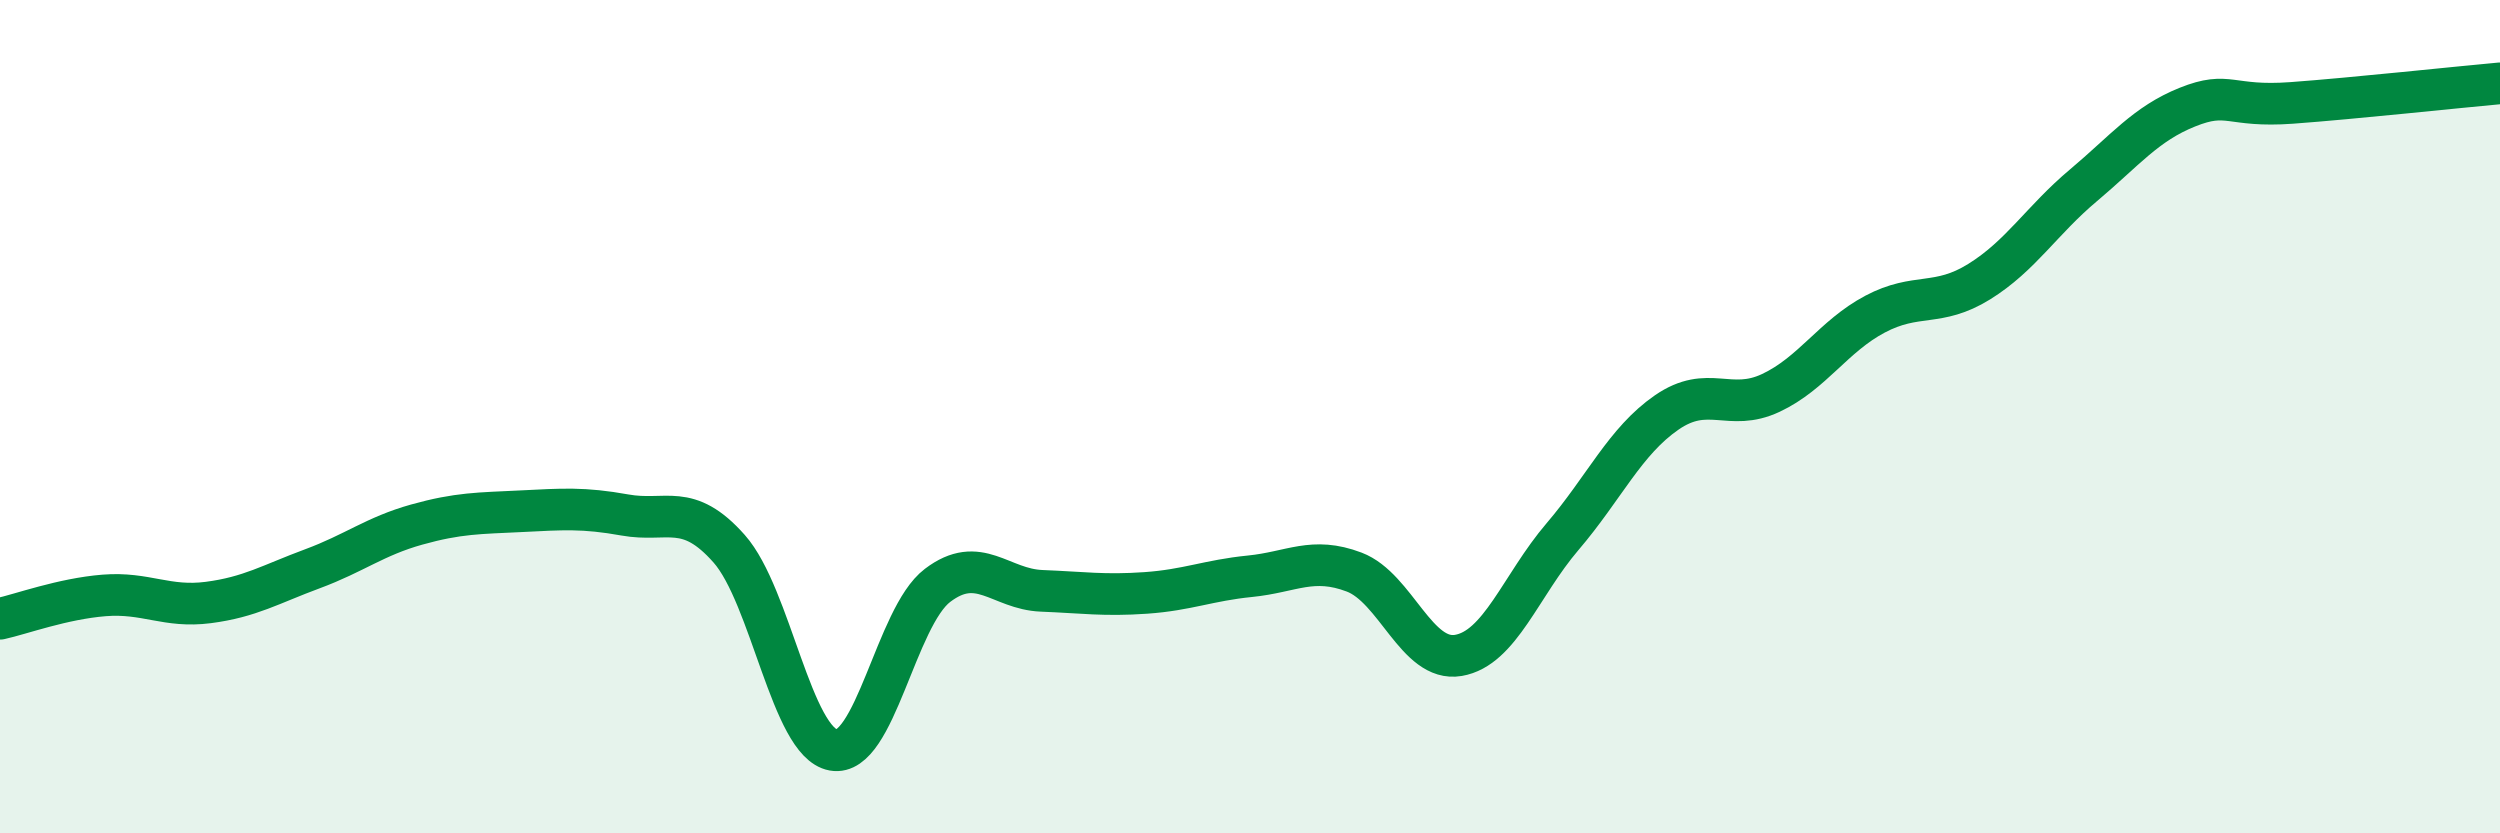
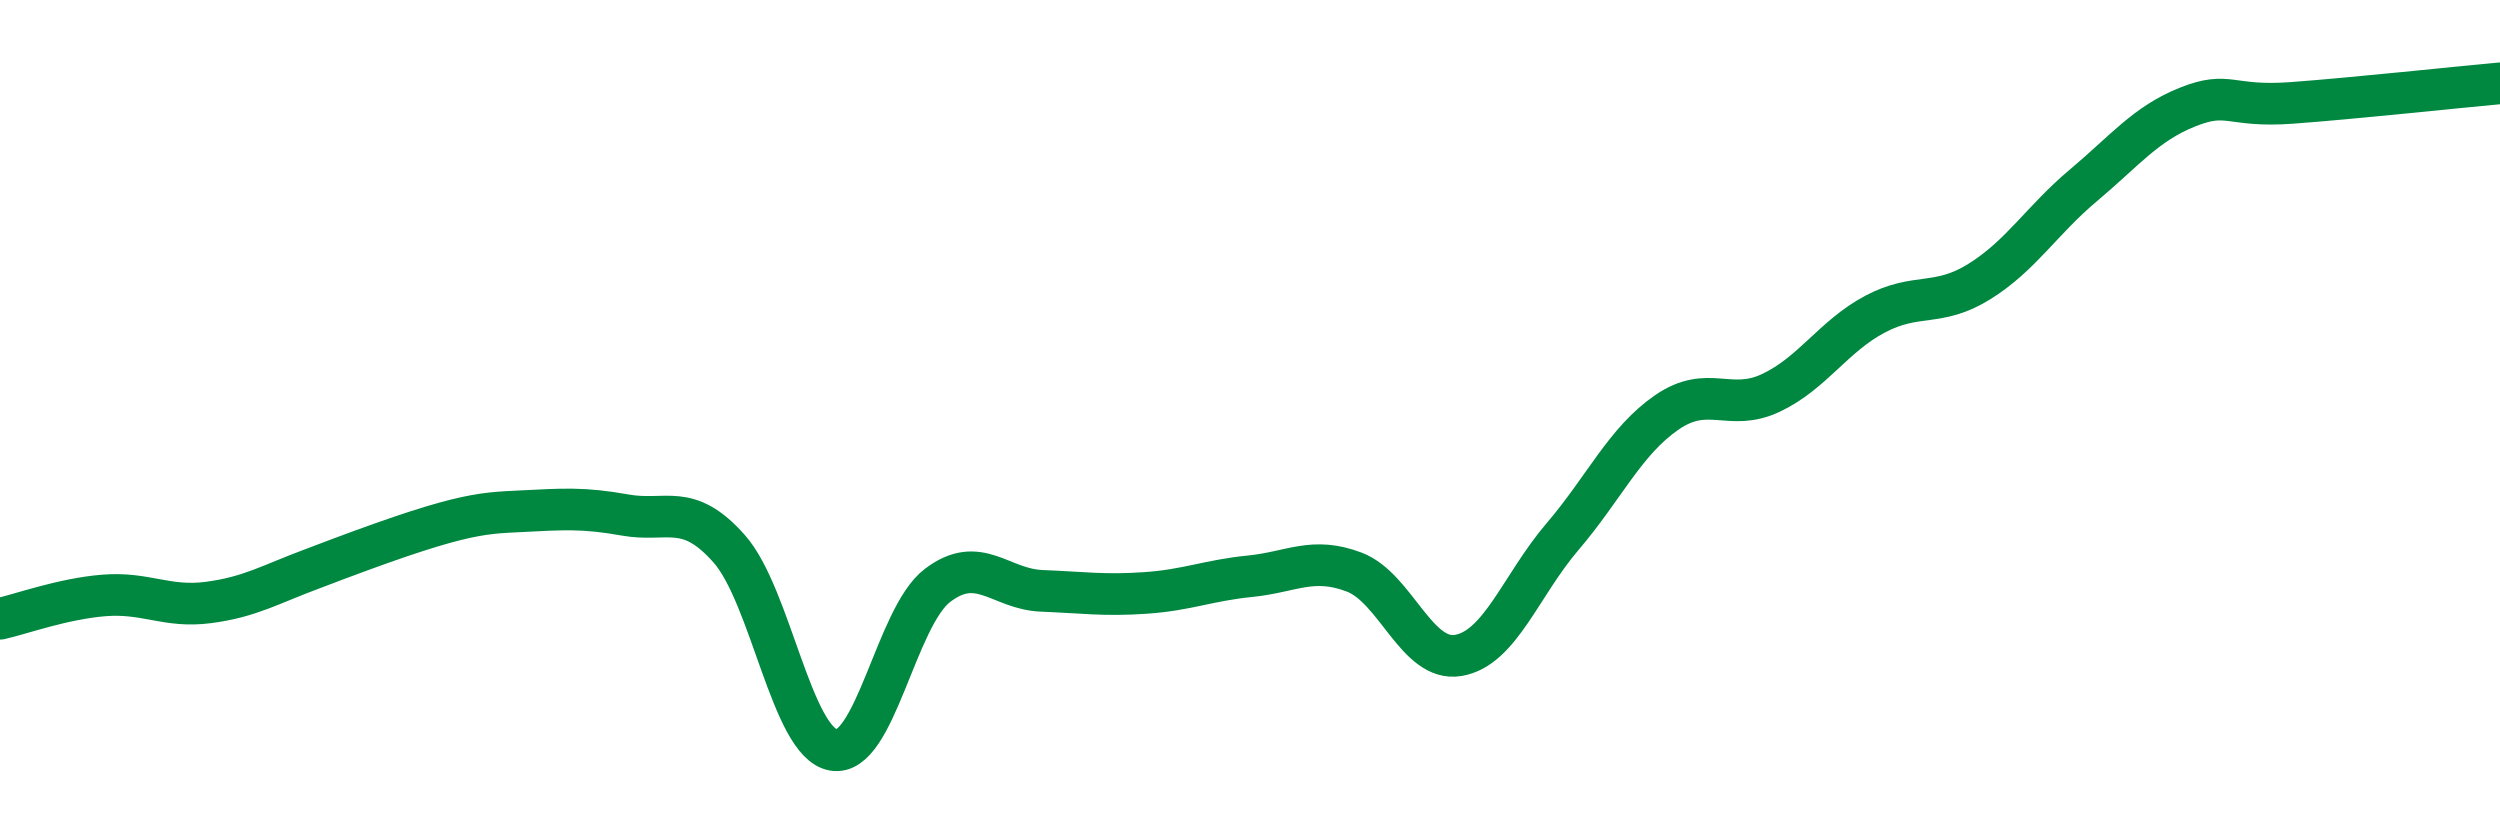
<svg xmlns="http://www.w3.org/2000/svg" width="60" height="20" viewBox="0 0 60 20">
-   <path d="M 0,14.85 C 0.5,14.74 1.5,14.37 2.5,14.29 C 3.5,14.21 4,14.59 5,14.46 C 6,14.33 6.5,14.02 7.5,13.65 C 8.5,13.28 9,12.87 10,12.59 C 11,12.31 11.5,12.32 12.5,12.27 C 13.5,12.22 14,12.18 15,12.36 C 16,12.54 16.5,12.04 17.5,13.17 C 18.5,14.3 19,17.82 20,18 C 21,18.18 21.5,14.81 22.5,14.05 C 23.5,13.29 24,14.14 25,14.18 C 26,14.22 26.5,14.3 27.5,14.23 C 28.5,14.16 29,13.93 30,13.83 C 31,13.73 31.5,13.35 32.5,13.73 C 33.5,14.11 34,15.9 35,15.73 C 36,15.56 36.5,14.05 37.5,12.88 C 38.5,11.71 39,10.59 40,9.9 C 41,9.21 41.5,9.9 42.5,9.43 C 43.5,8.96 44,8.07 45,7.54 C 46,7.01 46.5,7.38 47.5,6.76 C 48.5,6.14 49,5.29 50,4.45 C 51,3.61 51.5,2.97 52.5,2.57 C 53.5,2.17 53.5,2.58 55,2.47 C 56.5,2.36 59,2.09 60,2L60 20L0 20Z" fill="#008740" opacity="0.1" stroke-linecap="round" stroke-linejoin="round" />
-   <path d="M 0,14.85 C 0.5,14.74 1.5,14.37 2.5,14.29 C 3.5,14.21 4,14.59 5,14.46 C 6,14.33 6.5,14.02 7.5,13.65 C 8.5,13.28 9,12.87 10,12.59 C 11,12.31 11.5,12.32 12.5,12.27 C 13.5,12.22 14,12.18 15,12.36 C 16,12.54 16.5,12.04 17.5,13.17 C 18.5,14.3 19,17.82 20,18 C 21,18.18 21.5,14.81 22.5,14.05 C 23.5,13.29 24,14.14 25,14.18 C 26,14.22 26.5,14.3 27.5,14.23 C 28.5,14.16 29,13.93 30,13.83 C 31,13.73 31.5,13.35 32.5,13.73 C 33.5,14.11 34,15.9 35,15.73 C 36,15.56 36.5,14.05 37.5,12.88 C 38.5,11.71 39,10.59 40,9.9 C 41,9.21 41.5,9.9 42.5,9.43 C 43.5,8.96 44,8.07 45,7.54 C 46,7.01 46.5,7.38 47.5,6.76 C 48.5,6.14 49,5.29 50,4.45 C 51,3.61 51.5,2.97 52.5,2.57 C 53.5,2.17 53.5,2.58 55,2.47 C 56.5,2.36 59,2.09 60,2" stroke="#008740" stroke-width="1" fill="none" stroke-linecap="round" stroke-linejoin="round" />
+   <path d="M 0,14.85 C 0.5,14.74 1.5,14.37 2.5,14.29 C 3.5,14.21 4,14.59 5,14.46 C 6,14.33 6.5,14.02 7.5,13.65 C 11,12.31 11.5,12.32 12.5,12.27 C 13.5,12.22 14,12.18 15,12.36 C 16,12.54 16.5,12.04 17.5,13.17 C 18.5,14.3 19,17.82 20,18 C 21,18.18 21.5,14.81 22.5,14.05 C 23.5,13.29 24,14.14 25,14.18 C 26,14.22 26.5,14.3 27.5,14.23 C 28.5,14.16 29,13.93 30,13.83 C 31,13.73 31.5,13.35 32.5,13.73 C 33.5,14.11 34,15.9 35,15.73 C 36,15.56 36.5,14.05 37.5,12.88 C 38.5,11.71 39,10.59 40,9.9 C 41,9.21 41.5,9.9 42.5,9.43 C 43.5,8.96 44,8.07 45,7.54 C 46,7.01 46.5,7.38 47.5,6.76 C 48.5,6.14 49,5.29 50,4.45 C 51,3.61 51.5,2.97 52.5,2.57 C 53.5,2.17 53.5,2.58 55,2.47 C 56.5,2.36 59,2.09 60,2" stroke="#008740" stroke-width="1" fill="none" stroke-linecap="round" stroke-linejoin="round" />
</svg>